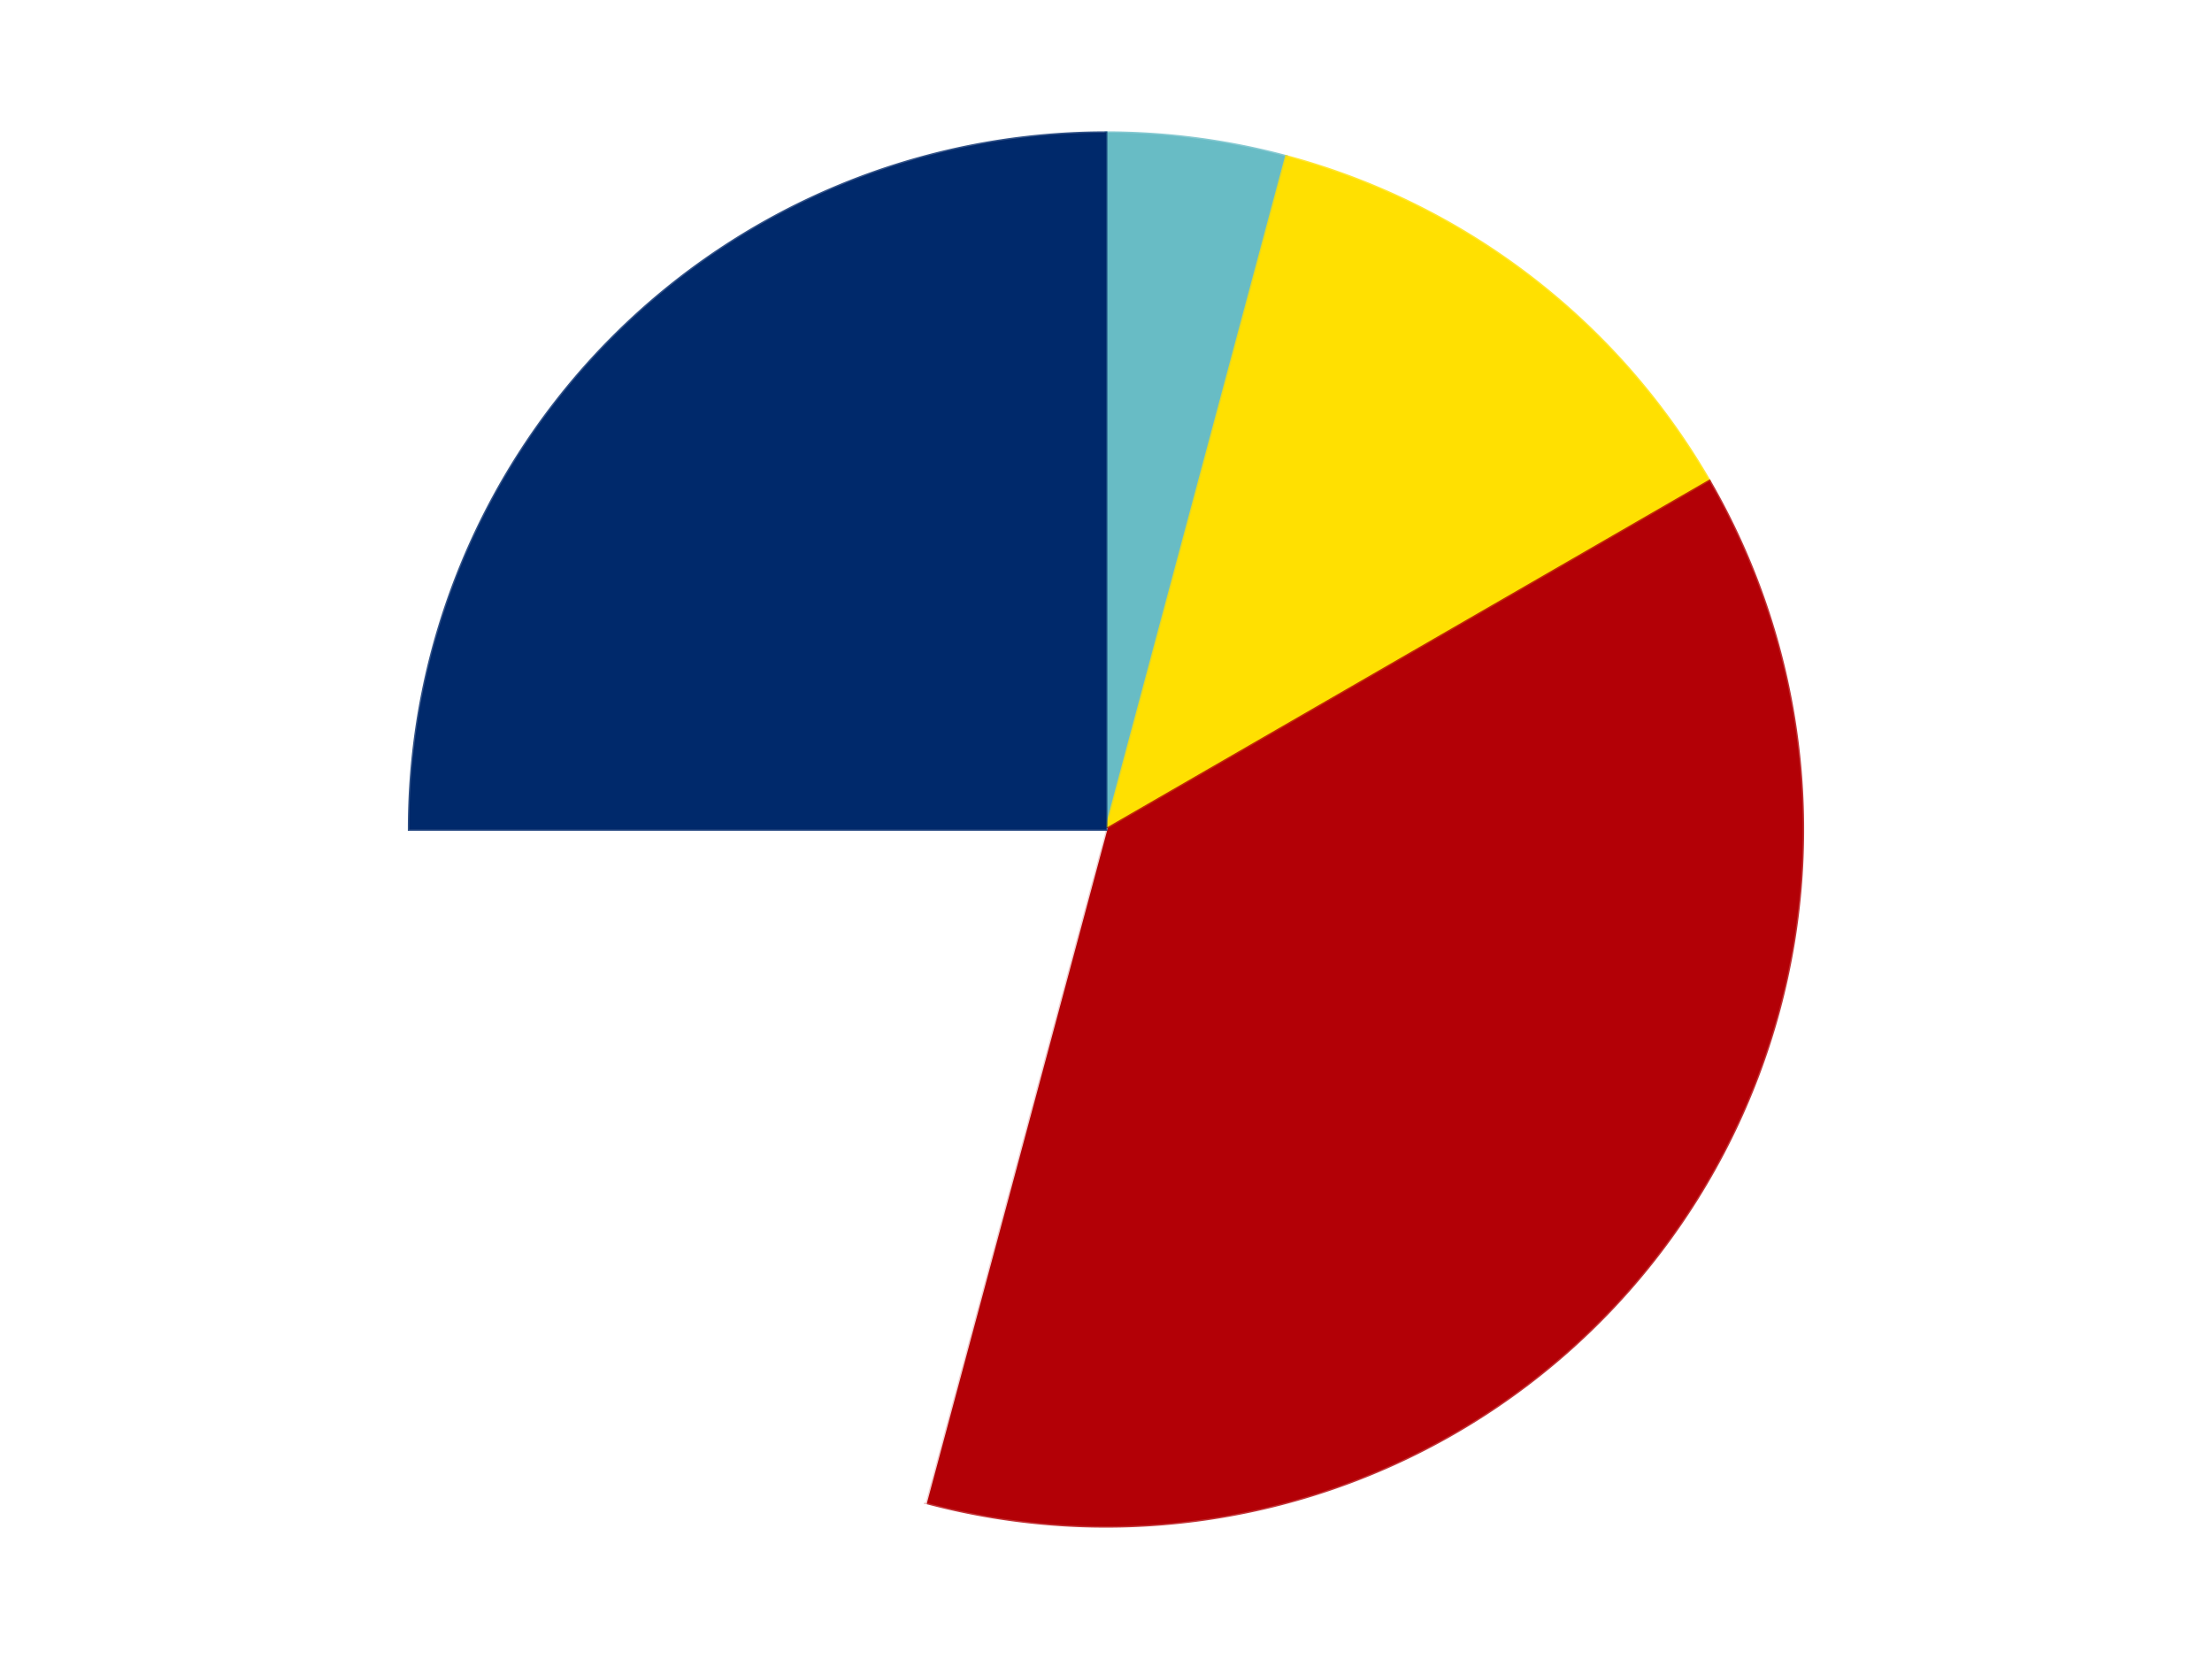
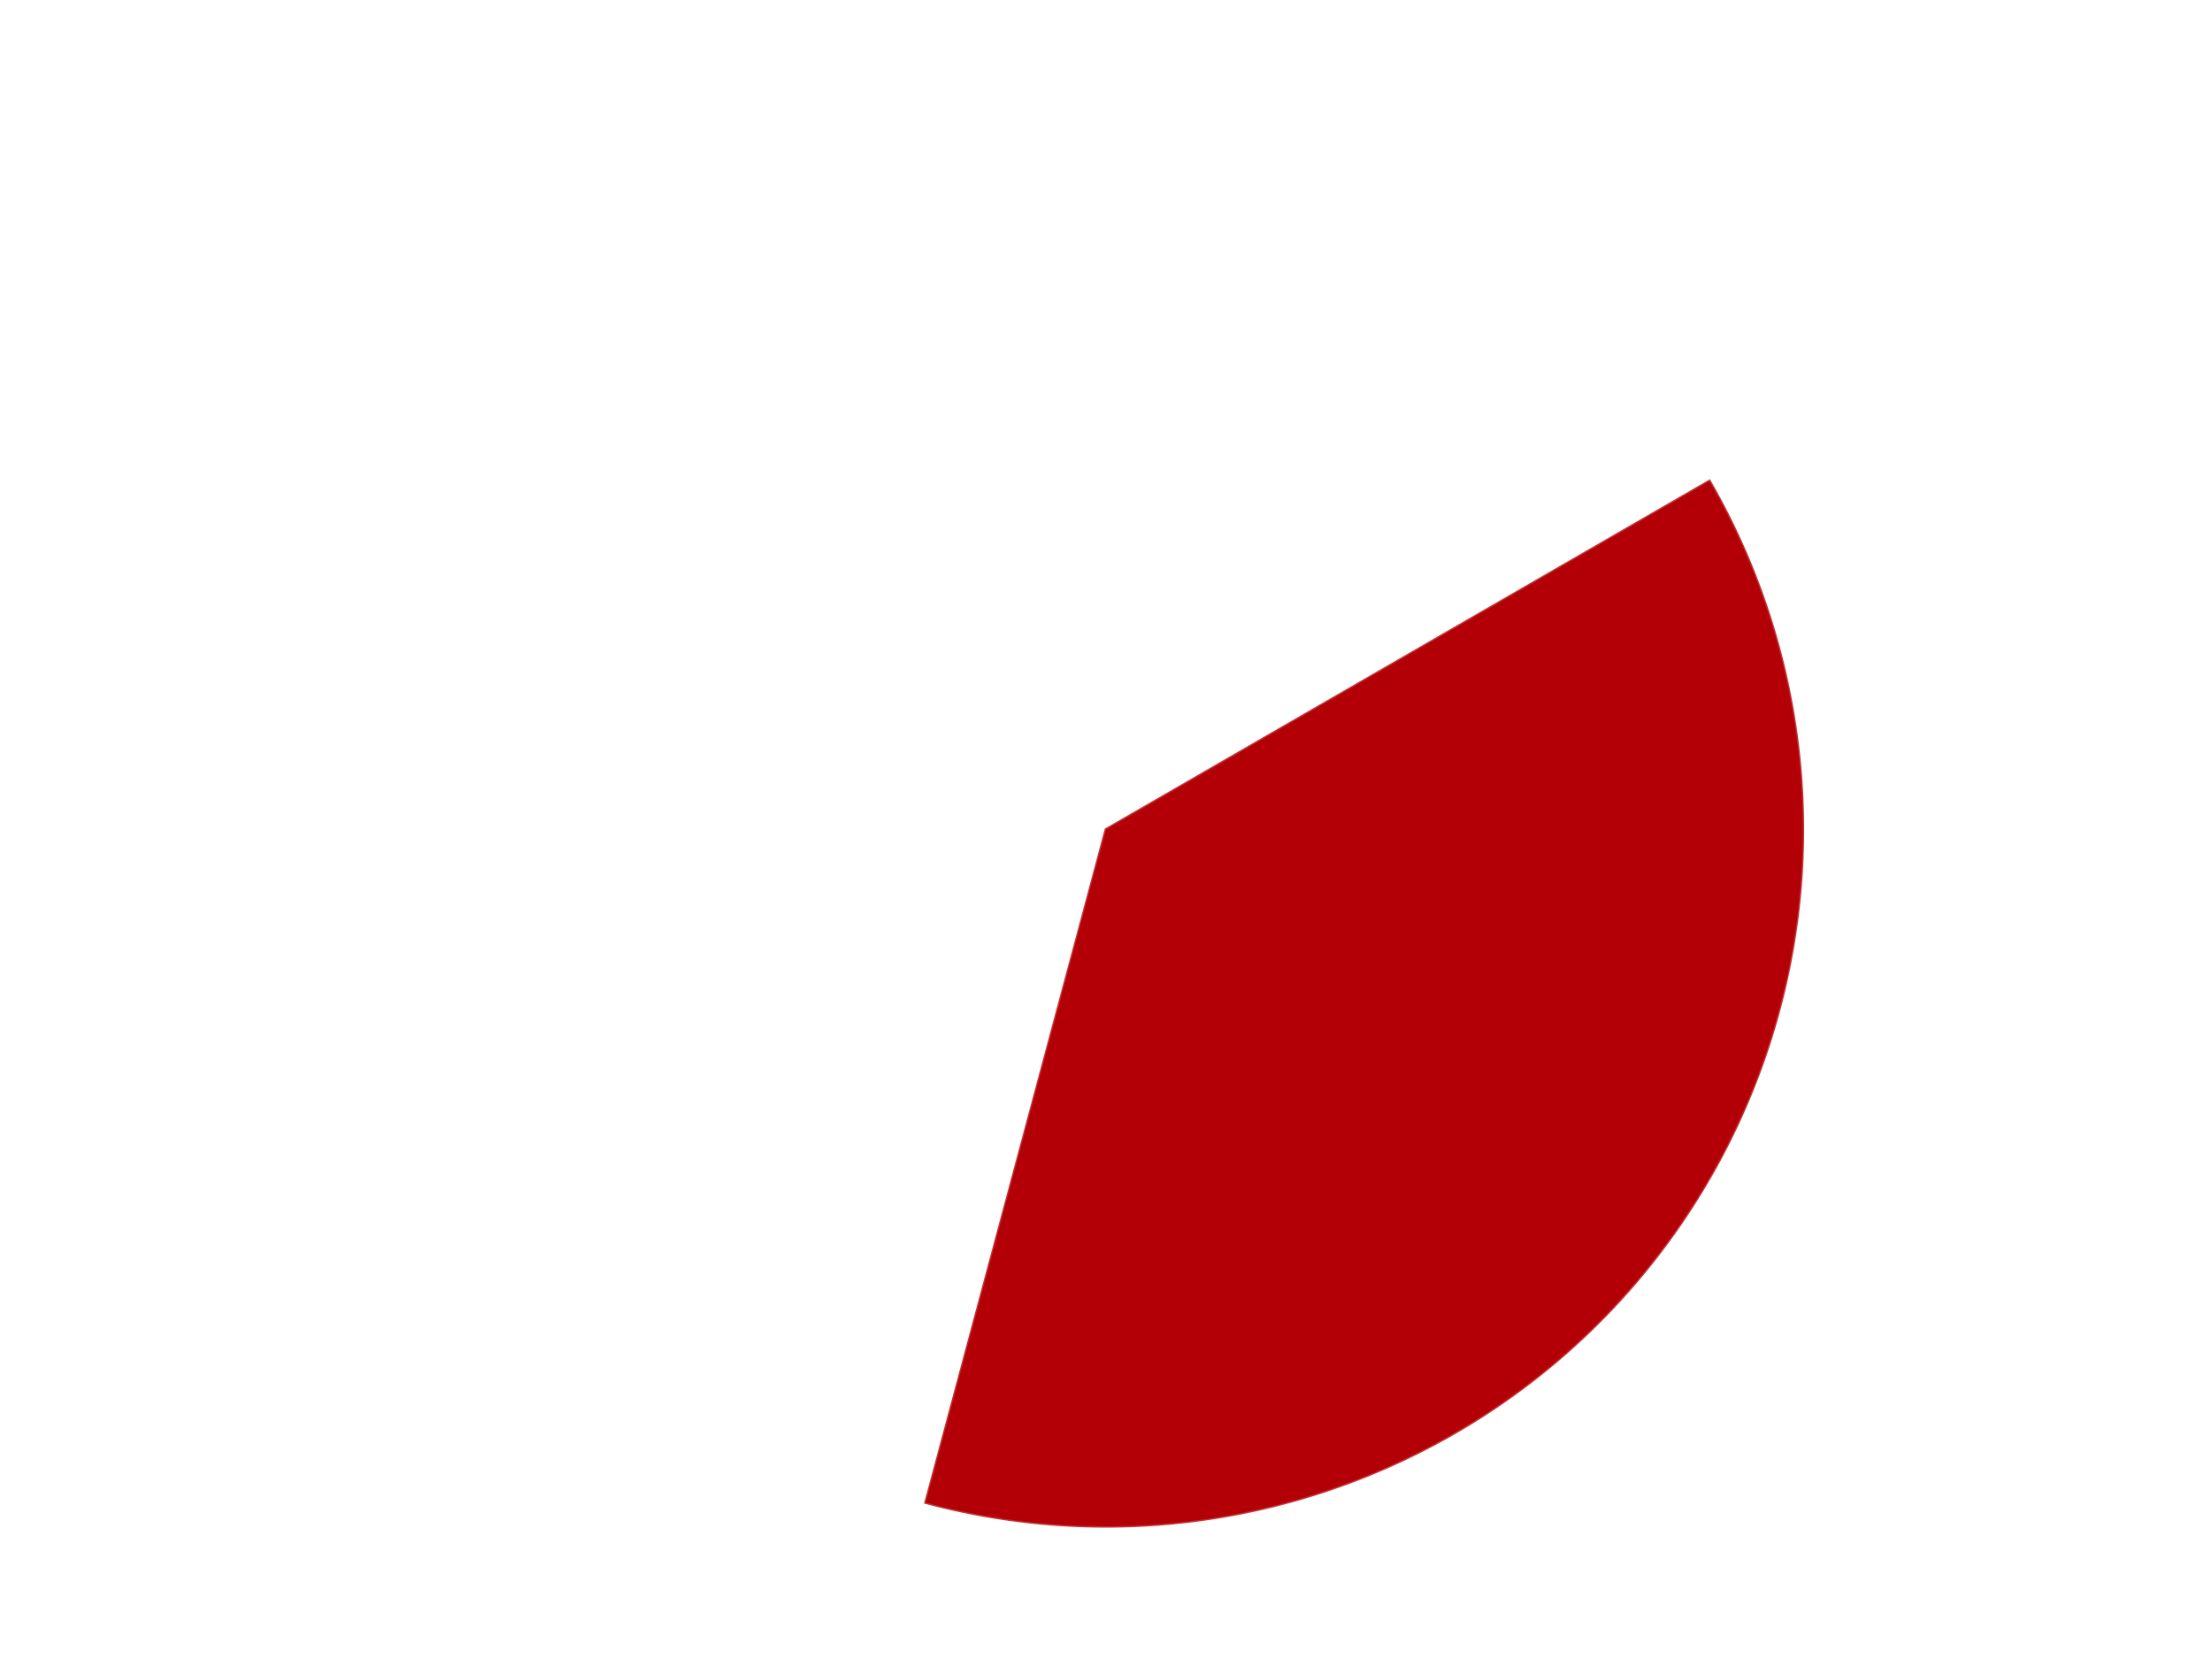
<svg xmlns="http://www.w3.org/2000/svg" xmlns:xlink="http://www.w3.org/1999/xlink" id="chart-a67d54db-5ebf-48a5-95bd-a84dd0bf7a7a" class="pygal-chart" viewBox="0 0 800 600">
  <defs>
    <style type="text/css">#chart-a67d54db-5ebf-48a5-95bd-a84dd0bf7a7a{-webkit-user-select:none;-webkit-font-smoothing:antialiased;font-family:Consolas,"Liberation Mono",Menlo,Courier,monospace}#chart-a67d54db-5ebf-48a5-95bd-a84dd0bf7a7a .title{font-family:Consolas,"Liberation Mono",Menlo,Courier,monospace;font-size:16px}#chart-a67d54db-5ebf-48a5-95bd-a84dd0bf7a7a .legends .legend text{font-family:Consolas,"Liberation Mono",Menlo,Courier,monospace;font-size:14px}#chart-a67d54db-5ebf-48a5-95bd-a84dd0bf7a7a .axis text{font-family:Consolas,"Liberation Mono",Menlo,Courier,monospace;font-size:10px}#chart-a67d54db-5ebf-48a5-95bd-a84dd0bf7a7a .axis text.major{font-family:Consolas,"Liberation Mono",Menlo,Courier,monospace;font-size:10px}#chart-a67d54db-5ebf-48a5-95bd-a84dd0bf7a7a .text-overlay text.value{font-family:Consolas,"Liberation Mono",Menlo,Courier,monospace;font-size:16px}#chart-a67d54db-5ebf-48a5-95bd-a84dd0bf7a7a .text-overlay text.label{font-family:Consolas,"Liberation Mono",Menlo,Courier,monospace;font-size:10px}#chart-a67d54db-5ebf-48a5-95bd-a84dd0bf7a7a .tooltip{font-family:Consolas,"Liberation Mono",Menlo,Courier,monospace;font-size:14px}#chart-a67d54db-5ebf-48a5-95bd-a84dd0bf7a7a text.no_data{font-family:Consolas,"Liberation Mono",Menlo,Courier,monospace;font-size:64px}
#chart-a67d54db-5ebf-48a5-95bd-a84dd0bf7a7a{background-color:transparent}#chart-a67d54db-5ebf-48a5-95bd-a84dd0bf7a7a path,#chart-a67d54db-5ebf-48a5-95bd-a84dd0bf7a7a line,#chart-a67d54db-5ebf-48a5-95bd-a84dd0bf7a7a rect,#chart-a67d54db-5ebf-48a5-95bd-a84dd0bf7a7a circle{-webkit-transition:150ms;-moz-transition:150ms;transition:150ms}#chart-a67d54db-5ebf-48a5-95bd-a84dd0bf7a7a .graph &gt; .background{fill:transparent}#chart-a67d54db-5ebf-48a5-95bd-a84dd0bf7a7a .plot &gt; .background{fill:transparent}#chart-a67d54db-5ebf-48a5-95bd-a84dd0bf7a7a .graph{fill:rgba(0,0,0,.87)}#chart-a67d54db-5ebf-48a5-95bd-a84dd0bf7a7a text.no_data{fill:rgba(0,0,0,1)}#chart-a67d54db-5ebf-48a5-95bd-a84dd0bf7a7a .title{fill:rgba(0,0,0,1)}#chart-a67d54db-5ebf-48a5-95bd-a84dd0bf7a7a .legends .legend text{fill:rgba(0,0,0,.87)}#chart-a67d54db-5ebf-48a5-95bd-a84dd0bf7a7a .legends .legend:hover text{fill:rgba(0,0,0,1)}#chart-a67d54db-5ebf-48a5-95bd-a84dd0bf7a7a .axis .line{stroke:rgba(0,0,0,1)}#chart-a67d54db-5ebf-48a5-95bd-a84dd0bf7a7a .axis .guide.line{stroke:rgba(0,0,0,.54)}#chart-a67d54db-5ebf-48a5-95bd-a84dd0bf7a7a .axis .major.line{stroke:rgba(0,0,0,.87)}#chart-a67d54db-5ebf-48a5-95bd-a84dd0bf7a7a .axis text.major{fill:rgba(0,0,0,1)}#chart-a67d54db-5ebf-48a5-95bd-a84dd0bf7a7a .axis.y .guides:hover .guide.line,#chart-a67d54db-5ebf-48a5-95bd-a84dd0bf7a7a .line-graph .axis.x .guides:hover .guide.line,#chart-a67d54db-5ebf-48a5-95bd-a84dd0bf7a7a .stackedline-graph .axis.x .guides:hover .guide.line,#chart-a67d54db-5ebf-48a5-95bd-a84dd0bf7a7a .xy-graph .axis.x .guides:hover .guide.line{stroke:rgba(0,0,0,1)}#chart-a67d54db-5ebf-48a5-95bd-a84dd0bf7a7a .axis .guides:hover text{fill:rgba(0,0,0,1)}#chart-a67d54db-5ebf-48a5-95bd-a84dd0bf7a7a .reactive{fill-opacity:1.0;stroke-opacity:.8;stroke-width:1}#chart-a67d54db-5ebf-48a5-95bd-a84dd0bf7a7a .ci{stroke:rgba(0,0,0,.87)}#chart-a67d54db-5ebf-48a5-95bd-a84dd0bf7a7a .reactive.active,#chart-a67d54db-5ebf-48a5-95bd-a84dd0bf7a7a .active .reactive{fill-opacity:0.6;stroke-opacity:.9;stroke-width:4}#chart-a67d54db-5ebf-48a5-95bd-a84dd0bf7a7a .ci .reactive.active{stroke-width:1.5}#chart-a67d54db-5ebf-48a5-95bd-a84dd0bf7a7a .series text{fill:rgba(0,0,0,1)}#chart-a67d54db-5ebf-48a5-95bd-a84dd0bf7a7a .tooltip rect{fill:transparent;stroke:rgba(0,0,0,1);-webkit-transition:opacity 150ms;-moz-transition:opacity 150ms;transition:opacity 150ms}#chart-a67d54db-5ebf-48a5-95bd-a84dd0bf7a7a .tooltip .label{fill:rgba(0,0,0,.87)}#chart-a67d54db-5ebf-48a5-95bd-a84dd0bf7a7a .tooltip .label{fill:rgba(0,0,0,.87)}#chart-a67d54db-5ebf-48a5-95bd-a84dd0bf7a7a .tooltip .legend{font-size:.8em;fill:rgba(0,0,0,.54)}#chart-a67d54db-5ebf-48a5-95bd-a84dd0bf7a7a .tooltip .x_label{font-size:.6em;fill:rgba(0,0,0,1)}#chart-a67d54db-5ebf-48a5-95bd-a84dd0bf7a7a .tooltip .xlink{font-size:.5em;text-decoration:underline}#chart-a67d54db-5ebf-48a5-95bd-a84dd0bf7a7a .tooltip .value{font-size:1.5em}#chart-a67d54db-5ebf-48a5-95bd-a84dd0bf7a7a .bound{font-size:.5em}#chart-a67d54db-5ebf-48a5-95bd-a84dd0bf7a7a .max-value{font-size:.75em;fill:rgba(0,0,0,.54)}#chart-a67d54db-5ebf-48a5-95bd-a84dd0bf7a7a .map-element{fill:transparent;stroke:rgba(0,0,0,.54) !important}#chart-a67d54db-5ebf-48a5-95bd-a84dd0bf7a7a .map-element .reactive{fill-opacity:inherit;stroke-opacity:inherit}#chart-a67d54db-5ebf-48a5-95bd-a84dd0bf7a7a .color-0,#chart-a67d54db-5ebf-48a5-95bd-a84dd0bf7a7a .color-0 a:visited{stroke:#F44336;fill:#F44336}#chart-a67d54db-5ebf-48a5-95bd-a84dd0bf7a7a .color-1,#chart-a67d54db-5ebf-48a5-95bd-a84dd0bf7a7a .color-1 a:visited{stroke:#3F51B5;fill:#3F51B5}#chart-a67d54db-5ebf-48a5-95bd-a84dd0bf7a7a .color-2,#chart-a67d54db-5ebf-48a5-95bd-a84dd0bf7a7a .color-2 a:visited{stroke:#009688;fill:#009688}#chart-a67d54db-5ebf-48a5-95bd-a84dd0bf7a7a .color-3,#chart-a67d54db-5ebf-48a5-95bd-a84dd0bf7a7a .color-3 a:visited{stroke:#FFC107;fill:#FFC107}#chart-a67d54db-5ebf-48a5-95bd-a84dd0bf7a7a .color-4,#chart-a67d54db-5ebf-48a5-95bd-a84dd0bf7a7a .color-4 a:visited{stroke:#FF5722;fill:#FF5722}#chart-a67d54db-5ebf-48a5-95bd-a84dd0bf7a7a .text-overlay .color-0 text{fill:black}#chart-a67d54db-5ebf-48a5-95bd-a84dd0bf7a7a .text-overlay .color-1 text{fill:black}#chart-a67d54db-5ebf-48a5-95bd-a84dd0bf7a7a .text-overlay .color-2 text{fill:black}#chart-a67d54db-5ebf-48a5-95bd-a84dd0bf7a7a .text-overlay .color-3 text{fill:black}#chart-a67d54db-5ebf-48a5-95bd-a84dd0bf7a7a .text-overlay .color-4 text{fill:black}
#chart-a67d54db-5ebf-48a5-95bd-a84dd0bf7a7a text.no_data{text-anchor:middle}#chart-a67d54db-5ebf-48a5-95bd-a84dd0bf7a7a .guide.line{fill:none}#chart-a67d54db-5ebf-48a5-95bd-a84dd0bf7a7a .centered{text-anchor:middle}#chart-a67d54db-5ebf-48a5-95bd-a84dd0bf7a7a .title{text-anchor:middle}#chart-a67d54db-5ebf-48a5-95bd-a84dd0bf7a7a .legends .legend text{fill-opacity:1}#chart-a67d54db-5ebf-48a5-95bd-a84dd0bf7a7a .axis.x text{text-anchor:middle}#chart-a67d54db-5ebf-48a5-95bd-a84dd0bf7a7a .axis.x:not(.web) text[transform]{text-anchor:start}#chart-a67d54db-5ebf-48a5-95bd-a84dd0bf7a7a .axis.x:not(.web) text[transform].backwards{text-anchor:end}#chart-a67d54db-5ebf-48a5-95bd-a84dd0bf7a7a .axis.y text{text-anchor:end}#chart-a67d54db-5ebf-48a5-95bd-a84dd0bf7a7a .axis.y text[transform].backwards{text-anchor:start}#chart-a67d54db-5ebf-48a5-95bd-a84dd0bf7a7a .axis.y2 text{text-anchor:start}#chart-a67d54db-5ebf-48a5-95bd-a84dd0bf7a7a .axis.y2 text[transform].backwards{text-anchor:end}#chart-a67d54db-5ebf-48a5-95bd-a84dd0bf7a7a .axis .guide.line{stroke-dasharray:4,4;stroke:black}#chart-a67d54db-5ebf-48a5-95bd-a84dd0bf7a7a .axis .major.guide.line{stroke-dasharray:6,6;stroke:black}#chart-a67d54db-5ebf-48a5-95bd-a84dd0bf7a7a .horizontal .axis.y .guide.line,#chart-a67d54db-5ebf-48a5-95bd-a84dd0bf7a7a .horizontal .axis.y2 .guide.line,#chart-a67d54db-5ebf-48a5-95bd-a84dd0bf7a7a .vertical .axis.x .guide.line{opacity:0}#chart-a67d54db-5ebf-48a5-95bd-a84dd0bf7a7a .horizontal .axis.always_show .guide.line,#chart-a67d54db-5ebf-48a5-95bd-a84dd0bf7a7a .vertical .axis.always_show .guide.line{opacity:1 !important}#chart-a67d54db-5ebf-48a5-95bd-a84dd0bf7a7a .axis.y .guides:hover .guide.line,#chart-a67d54db-5ebf-48a5-95bd-a84dd0bf7a7a .axis.y2 .guides:hover .guide.line,#chart-a67d54db-5ebf-48a5-95bd-a84dd0bf7a7a .axis.x .guides:hover .guide.line{opacity:1}#chart-a67d54db-5ebf-48a5-95bd-a84dd0bf7a7a .axis .guides:hover text{opacity:1}#chart-a67d54db-5ebf-48a5-95bd-a84dd0bf7a7a .nofill{fill:none}#chart-a67d54db-5ebf-48a5-95bd-a84dd0bf7a7a .subtle-fill{fill-opacity:.2}#chart-a67d54db-5ebf-48a5-95bd-a84dd0bf7a7a .dot{stroke-width:1px;fill-opacity:1;stroke-opacity:1}#chart-a67d54db-5ebf-48a5-95bd-a84dd0bf7a7a .dot.active{stroke-width:5px}#chart-a67d54db-5ebf-48a5-95bd-a84dd0bf7a7a .dot.negative{fill:transparent}#chart-a67d54db-5ebf-48a5-95bd-a84dd0bf7a7a text,#chart-a67d54db-5ebf-48a5-95bd-a84dd0bf7a7a tspan{stroke:none !important}#chart-a67d54db-5ebf-48a5-95bd-a84dd0bf7a7a .series text.active{opacity:1}#chart-a67d54db-5ebf-48a5-95bd-a84dd0bf7a7a .tooltip rect{fill-opacity:.95;stroke-width:.5}#chart-a67d54db-5ebf-48a5-95bd-a84dd0bf7a7a .tooltip text{fill-opacity:1}#chart-a67d54db-5ebf-48a5-95bd-a84dd0bf7a7a .showable{visibility:hidden}#chart-a67d54db-5ebf-48a5-95bd-a84dd0bf7a7a .showable.shown{visibility:visible}#chart-a67d54db-5ebf-48a5-95bd-a84dd0bf7a7a .gauge-background{fill:rgba(229,229,229,1);stroke:none}#chart-a67d54db-5ebf-48a5-95bd-a84dd0bf7a7a .bg-lines{stroke:transparent;stroke-width:2px}</style>
    <script type="text/javascript">window.pygal = window.pygal || {};window.pygal.config = window.pygal.config || {};window.pygal.config['a67d54db-5ebf-48a5-95bd-a84dd0bf7a7a'] = {"allow_interruptions": false, "box_mode": "extremes", "classes": ["pygal-chart"], "css": ["file://style.css", "file://graph.css"], "defs": [], "disable_xml_declaration": false, "dots_size": 2.5, "dynamic_print_values": false, "explicit_size": false, "fill": false, "force_uri_protocol": "https", "formatter": null, "half_pie": false, "height": 600, "include_x_axis": false, "inner_radius": 0, "interpolate": null, "interpolation_parameters": {}, "interpolation_precision": 250, "inverse_y_axis": false, "js": ["//kozea.github.io/pygal.js/2.0.x/pygal-tooltips.min.js"], "legend_at_bottom": false, "legend_at_bottom_columns": null, "legend_box_size": 12, "logarithmic": false, "margin": 20, "margin_bottom": null, "margin_left": null, "margin_right": null, "margin_top": null, "max_scale": 16, "min_scale": 4, "missing_value_fill_truncation": "x", "no_data_text": "No data", "no_prefix": false, "order_min": null, "pretty_print": false, "print_labels": false, "print_values": false, "print_values_position": "center", "print_zeroes": true, "range": null, "rounded_bars": null, "secondary_range": null, "show_dots": true, "show_legend": false, "show_minor_x_labels": true, "show_minor_y_labels": true, "show_only_major_dots": false, "show_x_guides": false, "show_x_labels": true, "show_y_guides": true, "show_y_labels": true, "spacing": 10, "stack_from_top": false, "strict": false, "stroke": true, "stroke_style": null, "style": {"background": "transparent", "ci_colors": [], "colors": ["#F44336", "#3F51B5", "#009688", "#FFC107", "#FF5722", "#9C27B0", "#03A9F4", "#8BC34A", "#FF9800", "#E91E63", "#2196F3", "#4CAF50", "#FFEB3B", "#673AB7", "#00BCD4", "#CDDC39", "#9E9E9E", "#607D8B"], "dot_opacity": "1", "font_family": "Consolas, \"Liberation Mono\", Menlo, Courier, monospace", "foreground": "rgba(0, 0, 0, .87)", "foreground_strong": "rgba(0, 0, 0, 1)", "foreground_subtle": "rgba(0, 0, 0, .54)", "guide_stroke_color": "black", "guide_stroke_dasharray": "4,4", "label_font_family": "Consolas, \"Liberation Mono\", Menlo, Courier, monospace", "label_font_size": 10, "legend_font_family": "Consolas, \"Liberation Mono\", Menlo, Courier, monospace", "legend_font_size": 14, "major_guide_stroke_color": "black", "major_guide_stroke_dasharray": "6,6", "major_label_font_family": "Consolas, \"Liberation Mono\", Menlo, Courier, monospace", "major_label_font_size": 10, "no_data_font_family": "Consolas, \"Liberation Mono\", Menlo, Courier, monospace", "no_data_font_size": 64, "opacity": "1.0", "opacity_hover": "0.6", "plot_background": "transparent", "stroke_opacity": ".8", "stroke_opacity_hover": ".9", "stroke_width": "1", "stroke_width_hover": "4", "title_font_family": "Consolas, \"Liberation Mono\", Menlo, Courier, monospace", "title_font_size": 16, "tooltip_font_family": "Consolas, \"Liberation Mono\", Menlo, Courier, monospace", "tooltip_font_size": 14, "transition": "150ms", "value_background": "rgba(229, 229, 229, 1)", "value_colors": [], "value_font_family": "Consolas, \"Liberation Mono\", Menlo, Courier, monospace", "value_font_size": 16, "value_label_font_family": "Consolas, \"Liberation Mono\", Menlo, Courier, monospace", "value_label_font_size": 10}, "title": null, "tooltip_border_radius": 0, "tooltip_fancy_mode": true, "truncate_label": null, "truncate_legend": null, "width": 800, "x_label_rotation": 0, "x_labels": null, "x_labels_major": null, "x_labels_major_count": null, "x_labels_major_every": null, "x_title": null, "xrange": null, "y_label_rotation": 0, "y_labels": null, "y_labels_major": null, "y_labels_major_count": null, "y_labels_major_every": null, "y_title": null, "zero": 0, "legends": ["Trans-Light Blue", "Yellow", "Red", "White", "Trans-Dark Blue"]}</script>
    <script type="text/javascript" xlink:href="https://kozea.github.io/pygal.js/2.0.x/pygal-tooltips.min.js" />
  </defs>
  <title>Pygal</title>
  <g class="graph pie-graph vertical">
    <rect x="0" y="0" width="800" height="600" class="background" />
    <g transform="translate(20, 20)" class="plot">
      <rect x="0" y="0" width="760" height="560" class="background" />
      <g class="series serie-0 color-0">
        <g class="slices">
          <g class="slice" style="fill: #68BCC5; stroke: #68BCC5">
-             <path d="M380 28 A252 252 0 0 1 445.222 36.587 L380 280 A0 0 0 0 0 380 280 z" class="slice reactive tooltip-trigger" />
            <desc class="value">1</desc>
            <desc class="x centered">396.4463002197265</desc>
            <desc class="y centered">155.0779474668999</desc>
          </g>
        </g>
      </g>
      <g class="series serie-1 color-1">
        <g class="slices">
          <g class="slice" style="fill: #FFE001; stroke: #FFE001">
-             <path d="M445.222 36.587 A252 252 0 0 1 598.238 154 L380 280 A0 0 0 0 0 380 280 z" class="slice reactive tooltip-trigger" />
            <desc class="value">3</desc>
            <desc class="x centered">456.70394005509877</desc>
            <desc class="y centered">180.03747912330437</desc>
          </g>
        </g>
      </g>
      <g class="series serie-2 color-2">
        <g class="slices">
          <g class="slice" style="fill: #B30006; stroke: #B30006">
            <path d="M598.238 154 A252 252 0 0 1 314.778 523.413 L380 280 A0 0 0 0 0 380 280 z" class="slice reactive tooltip-trigger" />
            <desc class="value">9</desc>
            <desc class="x centered">479.96252087669563</desc>
            <desc class="y centered">356.70394005509877</desc>
          </g>
        </g>
      </g>
      <g class="series serie-3 color-3">
        <g class="slices">
          <g class="slice" style="fill: #FFFFFF; stroke: #FFFFFF">
-             <path d="M314.778 523.413 A252 252 0 0 1 128 280 L380 280 A0 0 0 0 0 380 280 z" class="slice reactive tooltip-trigger" />
            <desc class="value">5</desc>
            <desc class="x centered">280.03747912330437</desc>
            <desc class="y centered">356.7039400550988</desc>
          </g>
        </g>
      </g>
      <g class="series serie-4 color-4">
        <g class="slices">
          <g class="slice" style="fill: #00296B; stroke: #00296B">
-             <path d="M128 280 A252 252 0 0 1 380 28 L380 280 A0 0 0 0 0 380 280 z" class="slice reactive tooltip-trigger" />
            <desc class="value">6</desc>
            <desc class="x centered">290.904545570495</desc>
            <desc class="y centered">190.90454557049503</desc>
          </g>
        </g>
      </g>
    </g>
    <g class="titles" />
    <g transform="translate(20, 20)" class="plot overlay">
      <g class="series serie-0 color-0" />
      <g class="series serie-1 color-1" />
      <g class="series serie-2 color-2" />
      <g class="series serie-3 color-3" />
      <g class="series serie-4 color-4" />
    </g>
    <g transform="translate(20, 20)" class="plot text-overlay">
      <g class="series serie-0 color-0" />
      <g class="series serie-1 color-1" />
      <g class="series serie-2 color-2" />
      <g class="series serie-3 color-3" />
      <g class="series serie-4 color-4" />
    </g>
    <g transform="translate(20, 20)" class="plot tooltip-overlay">
      <g transform="translate(0 0)" style="opacity: 0" class="tooltip">
-         <rect rx="0" ry="0" width="0" height="0" class="tooltip-box" />
        <g class="text" />
      </g>
    </g>
  </g>
</svg>